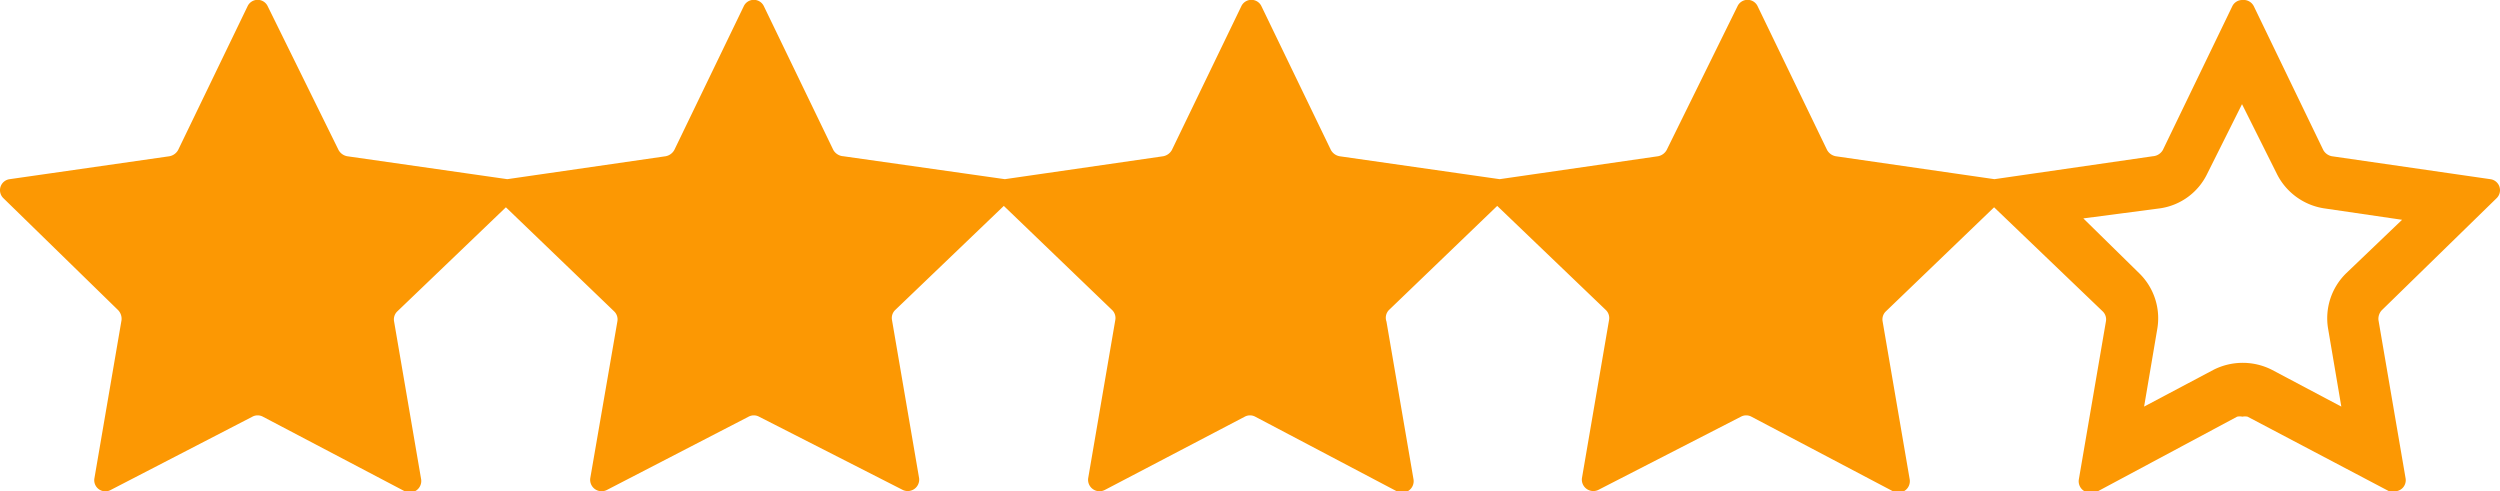
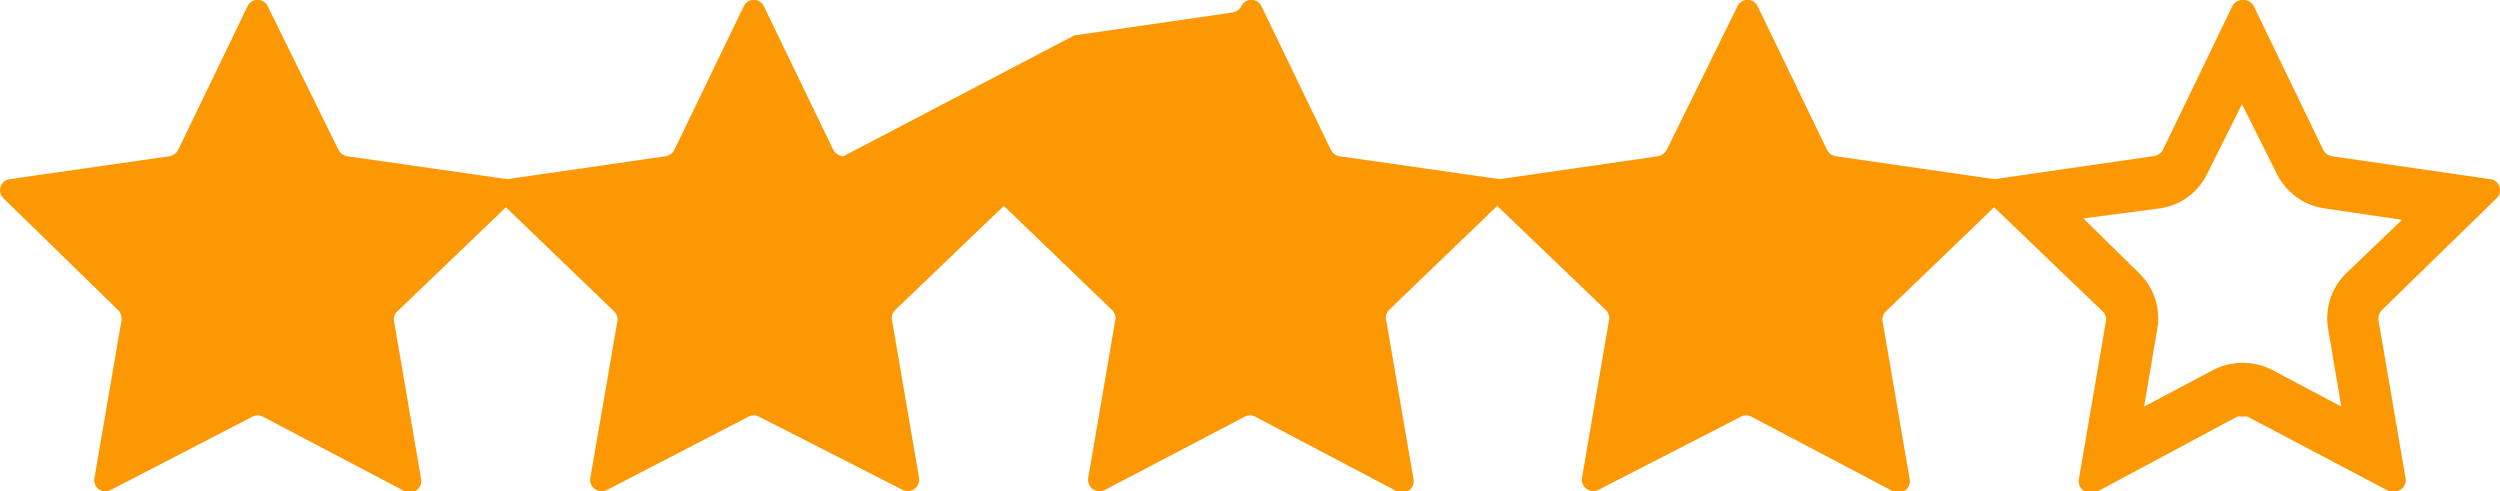
<svg xmlns="http://www.w3.org/2000/svg" viewBox="0 0 72 14.15">
  <defs>
    <style>.cls-1{fill:#fc9803;}</style>
  </defs>
  <title>rating-4stars</title>
  <g id="Layer_2" data-name="Layer 2">
    <g id="Layer_1-2" data-name="Layer 1">
-       <path class="cls-1" d="M71.9,5.71a.32.32,0,0,0-.18-.55L67.16,4.5a.36.36,0,0,1-.25-.18l-2-4.14A.33.33,0,0,0,64.58,0a.32.32,0,0,0-.29.18l-2,4.14A.36.36,0,0,1,62,4.5l-4.56.66h0L52.87,4.5a.36.36,0,0,1-.25-.18l-2-4.14a.32.32,0,0,0-.58,0L48,4.32a.36.36,0,0,1-.25.18l-4.56.66h0L38.58,4.5a.36.36,0,0,1-.25-.18l-2-4.14a.32.32,0,0,0-.58,0l-2,4.14a.36.36,0,0,1-.25.18l-4.56.66h0L24.29,4.5A.36.36,0,0,1,24,4.32L22,.18a.32.32,0,0,0-.58,0l-2,4.14a.36.36,0,0,1-.25.18l-4.56.66h0L10,4.5a.36.36,0,0,1-.25-.18L7.71.18a.32.32,0,0,0-.58,0l-2,4.14a.36.36,0,0,1-.25.18L.28,5.16a.32.32,0,0,0-.18.55L3.4,8.93a.36.36,0,0,1,.1.29l-.78,4.55a.32.32,0,0,0,.47.34L7.27,12a.32.32,0,0,1,.3,0l4.09,2.15a.33.33,0,0,0,.47-.34l-.78-4.55a.32.32,0,0,1,.09-.29l3.13-3,3.12,3a.32.32,0,0,1,.09.29L17,13.77a.33.33,0,0,0,.48.34L21.56,12a.32.32,0,0,1,.3,0L26,14.11a.33.33,0,0,0,.47-.34l-.78-4.55a.32.32,0,0,1,.09-.29l3.13-3,3.12,3a.32.32,0,0,1,.09.29l-.78,4.55a.33.33,0,0,0,.48.34L35.85,12a.32.32,0,0,1,.3,0l4.08,2.15a.33.33,0,0,0,.48-.34l-.78-4.55A.32.32,0,0,1,40,8.93l3.12-3,3.13,3a.32.32,0,0,1,.09.29l-.78,4.55a.33.33,0,0,0,.47.34L50.14,12a.32.32,0,0,1,.3,0l4.08,2.15a.33.33,0,0,0,.48-.34l-.78-4.55a.32.32,0,0,1,.09-.29l3.12-3,3.13,3a.32.32,0,0,1,.09.29l-.78,4.55a.33.33,0,0,0,.32.38.28.28,0,0,0,.15,0L64.43,12a.37.37,0,0,1,.15,0,.4.4,0,0,1,.15,0l4.08,2.15a.28.28,0,0,0,.15,0,.32.32,0,0,0,.32-.38L68.5,9.22a.36.36,0,0,1,.1-.29ZM67.57,7.87a1.81,1.81,0,0,0-.52,1.6l.38,2.24-2-1.06a1.86,1.86,0,0,0-1.68,0l-2,1.06.38-2.24a1.81,1.81,0,0,0-.52-1.6L60,6.29,62.21,6a1.79,1.79,0,0,0,1.36-1l1-2,1,2a1.83,1.83,0,0,0,1.36,1l2.25.33Z" />
+       <path class="cls-1" d="M71.9,5.71a.32.32,0,0,0-.18-.55L67.16,4.5a.36.36,0,0,1-.25-.18l-2-4.14A.33.33,0,0,0,64.58,0a.32.32,0,0,0-.29.18l-2,4.14A.36.36,0,0,1,62,4.5l-4.56.66h0L52.87,4.5a.36.36,0,0,1-.25-.18l-2-4.14a.32.32,0,0,0-.58,0L48,4.32a.36.36,0,0,1-.25.18l-4.56.66h0L38.58,4.5a.36.36,0,0,1-.25-.18l-2-4.14a.32.32,0,0,0-.58,0a.36.36,0,0,1-.25.18l-4.56.66h0L24.29,4.5A.36.36,0,0,1,24,4.32L22,.18a.32.32,0,0,0-.58,0l-2,4.14a.36.36,0,0,1-.25.18l-4.56.66h0L10,4.5a.36.36,0,0,1-.25-.18L7.71.18a.32.32,0,0,0-.58,0l-2,4.14a.36.36,0,0,1-.25.18L.28,5.16a.32.32,0,0,0-.18.55L3.4,8.93a.36.36,0,0,1,.1.29l-.78,4.55a.32.32,0,0,0,.47.34L7.27,12a.32.32,0,0,1,.3,0l4.09,2.15a.33.33,0,0,0,.47-.34l-.78-4.55a.32.32,0,0,1,.09-.29l3.13-3,3.12,3a.32.32,0,0,1,.09.29L17,13.77a.33.33,0,0,0,.48.34L21.56,12a.32.32,0,0,1,.3,0L26,14.11a.33.33,0,0,0,.47-.34l-.78-4.55a.32.32,0,0,1,.09-.29l3.13-3,3.12,3a.32.32,0,0,1,.09.29l-.78,4.55a.33.33,0,0,0,.48.34L35.85,12a.32.32,0,0,1,.3,0l4.08,2.15a.33.33,0,0,0,.48-.34l-.78-4.55A.32.32,0,0,1,40,8.93l3.12-3,3.13,3a.32.32,0,0,1,.09.29l-.78,4.55a.33.33,0,0,0,.47.34L50.14,12a.32.32,0,0,1,.3,0l4.08,2.15a.33.33,0,0,0,.48-.34l-.78-4.55a.32.32,0,0,1,.09-.29l3.12-3,3.13,3a.32.32,0,0,1,.09.29l-.78,4.55a.33.33,0,0,0,.32.38.28.28,0,0,0,.15,0L64.43,12a.37.37,0,0,1,.15,0,.4.4,0,0,1,.15,0l4.08,2.15a.28.28,0,0,0,.15,0,.32.32,0,0,0,.32-.38L68.5,9.22a.36.36,0,0,1,.1-.29ZM67.57,7.87a1.81,1.81,0,0,0-.52,1.6l.38,2.24-2-1.06a1.86,1.86,0,0,0-1.68,0l-2,1.06.38-2.24a1.81,1.81,0,0,0-.52-1.6L60,6.29,62.21,6a1.79,1.79,0,0,0,1.36-1l1-2,1,2a1.83,1.83,0,0,0,1.36,1l2.25.33Z" />
    </g>
  </g>
</svg>